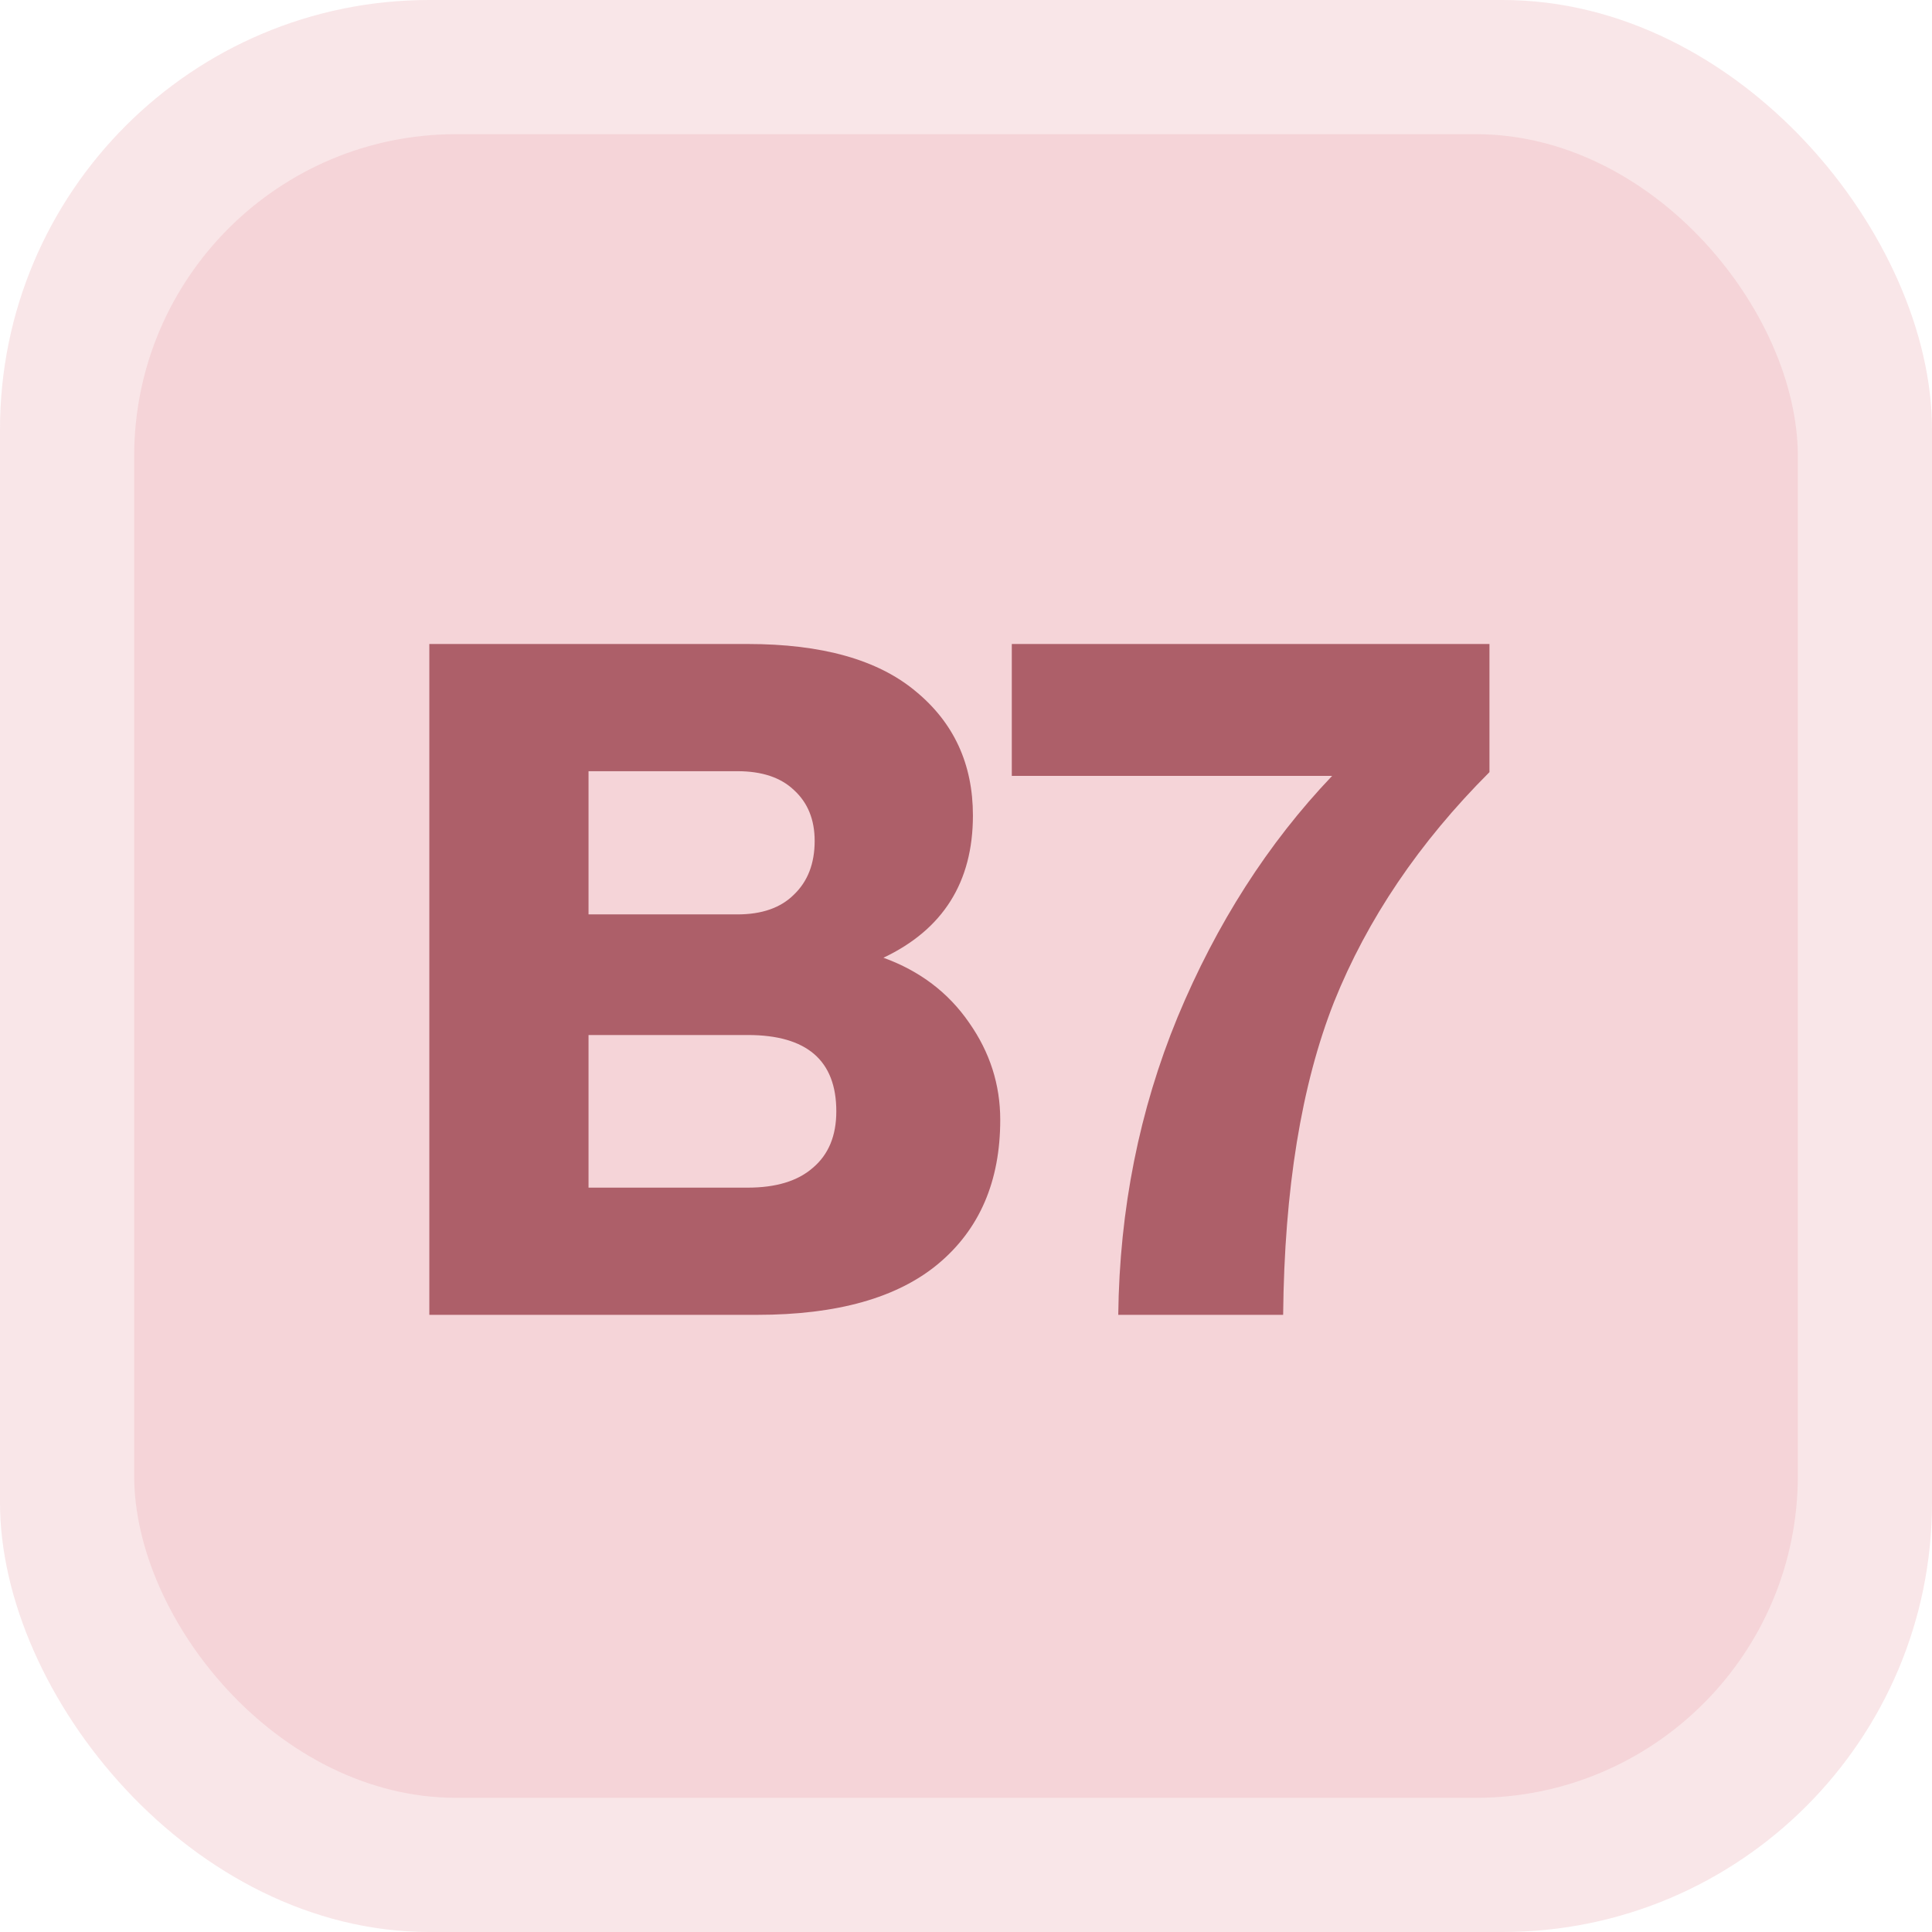
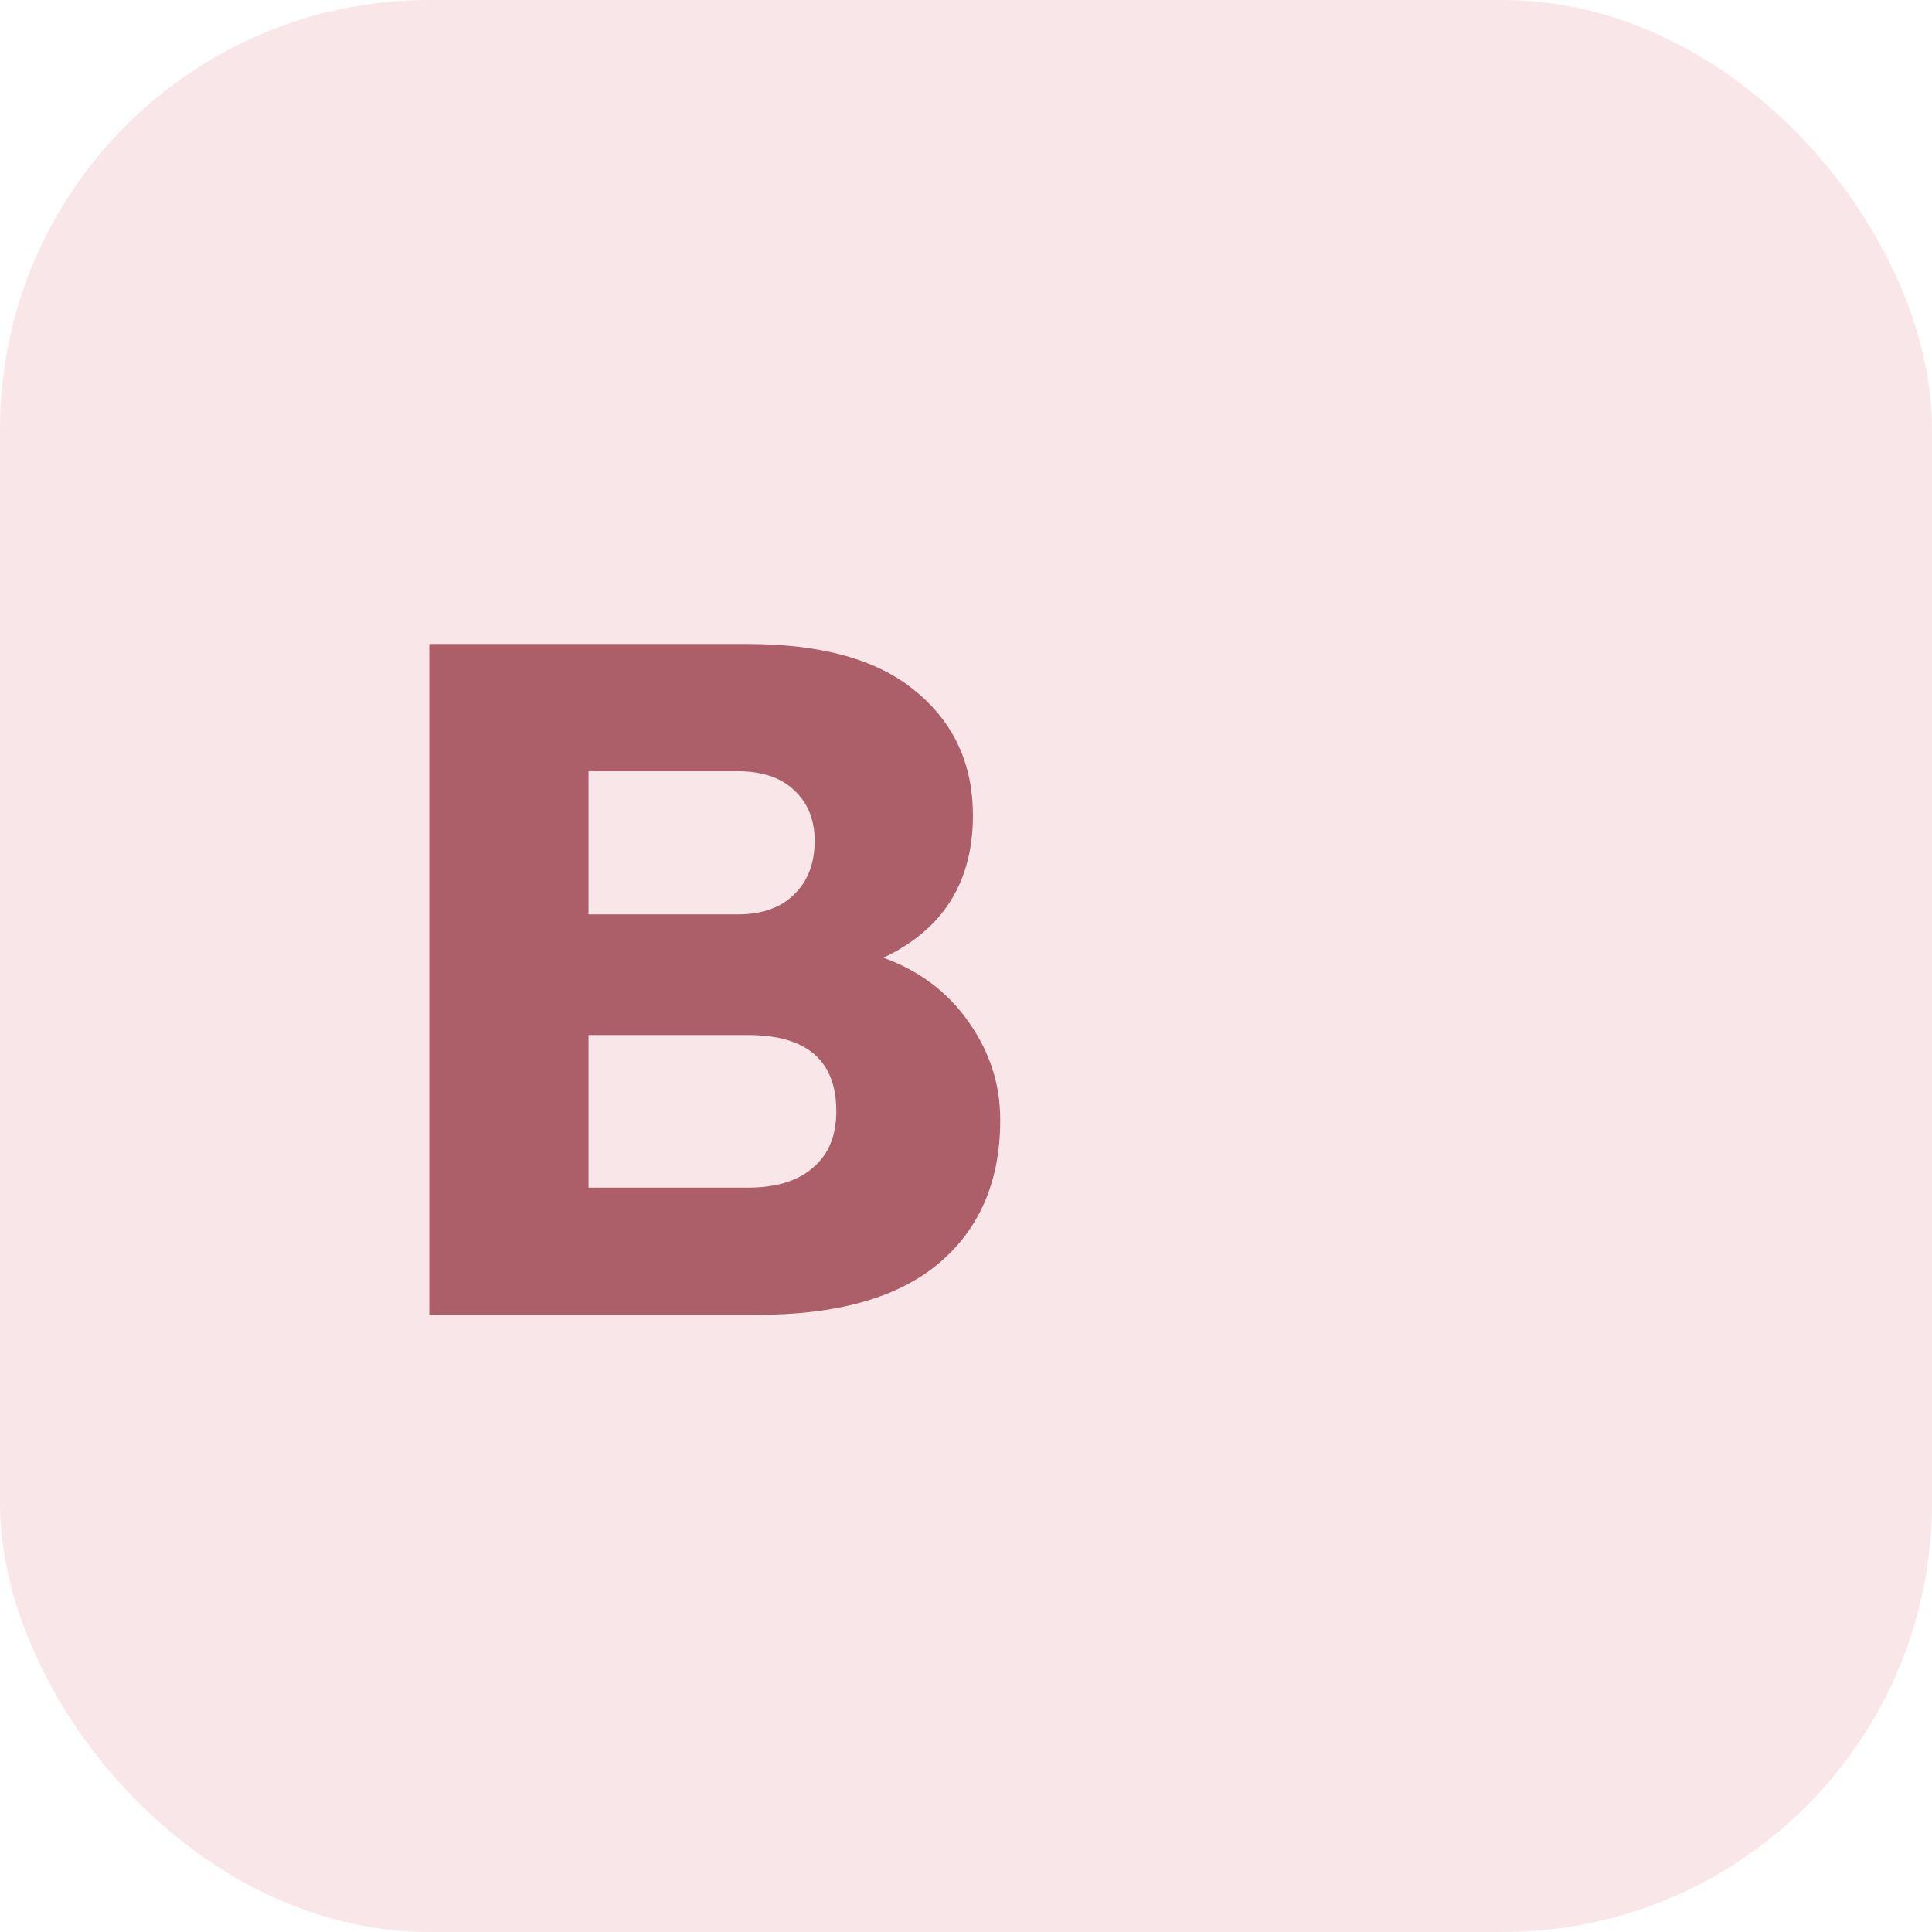
<svg xmlns="http://www.w3.org/2000/svg" width="72" height="72" viewBox="0 0 72 72" fill="none">
  <g clip-path="url(#clip0_5865_188)">
    <rect width="72" height="72" rx="16" fill="#EAACB3" fill-opacity="0.3" />
-     <rect x="5" y="5" width="62" height="62" rx="12" fill="#EAACB3" fill-opacity="0.3" />
-     <path d="M37.707 28.916V24H55.508V28.775C52.886 31.397 50.955 34.253 49.715 37.343C48.497 40.433 47.865 44.318 47.819 49H41.674C41.721 45.067 42.459 41.369 43.886 37.904C45.337 34.417 47.257 31.42 49.644 28.916H37.707Z" fill="#AD5F69" />
    <path d="M32.923 35.692C34.28 36.184 35.345 36.992 36.118 38.115C36.89 39.215 37.276 40.421 37.276 41.732C37.276 44.026 36.504 45.816 34.959 47.104C33.438 48.368 31.191 49 28.218 49H16V24H27.867C30.629 24 32.712 24.585 34.117 25.756C35.544 26.926 36.258 28.471 36.258 30.39C36.258 32.872 35.146 34.639 32.923 35.692ZM27.481 28.74H21.933V34.077H27.481C28.394 34.077 29.096 33.831 29.587 33.34C30.102 32.848 30.36 32.181 30.36 31.338C30.36 30.543 30.102 29.911 29.587 29.442C29.096 28.974 28.394 28.74 27.481 28.74ZM21.933 44.26H27.867C28.92 44.26 29.728 44.014 30.29 43.523C30.875 43.031 31.167 42.329 31.167 41.416C31.167 39.52 30.067 38.572 27.867 38.572H21.933V44.26Z" fill="#AD5F69" />
  </g>
  <defs>
    <clipPath id="clip0_5865_188">
      <rect width="72" height="72" fill="white" />
    </clipPath>
  </defs>
</svg>